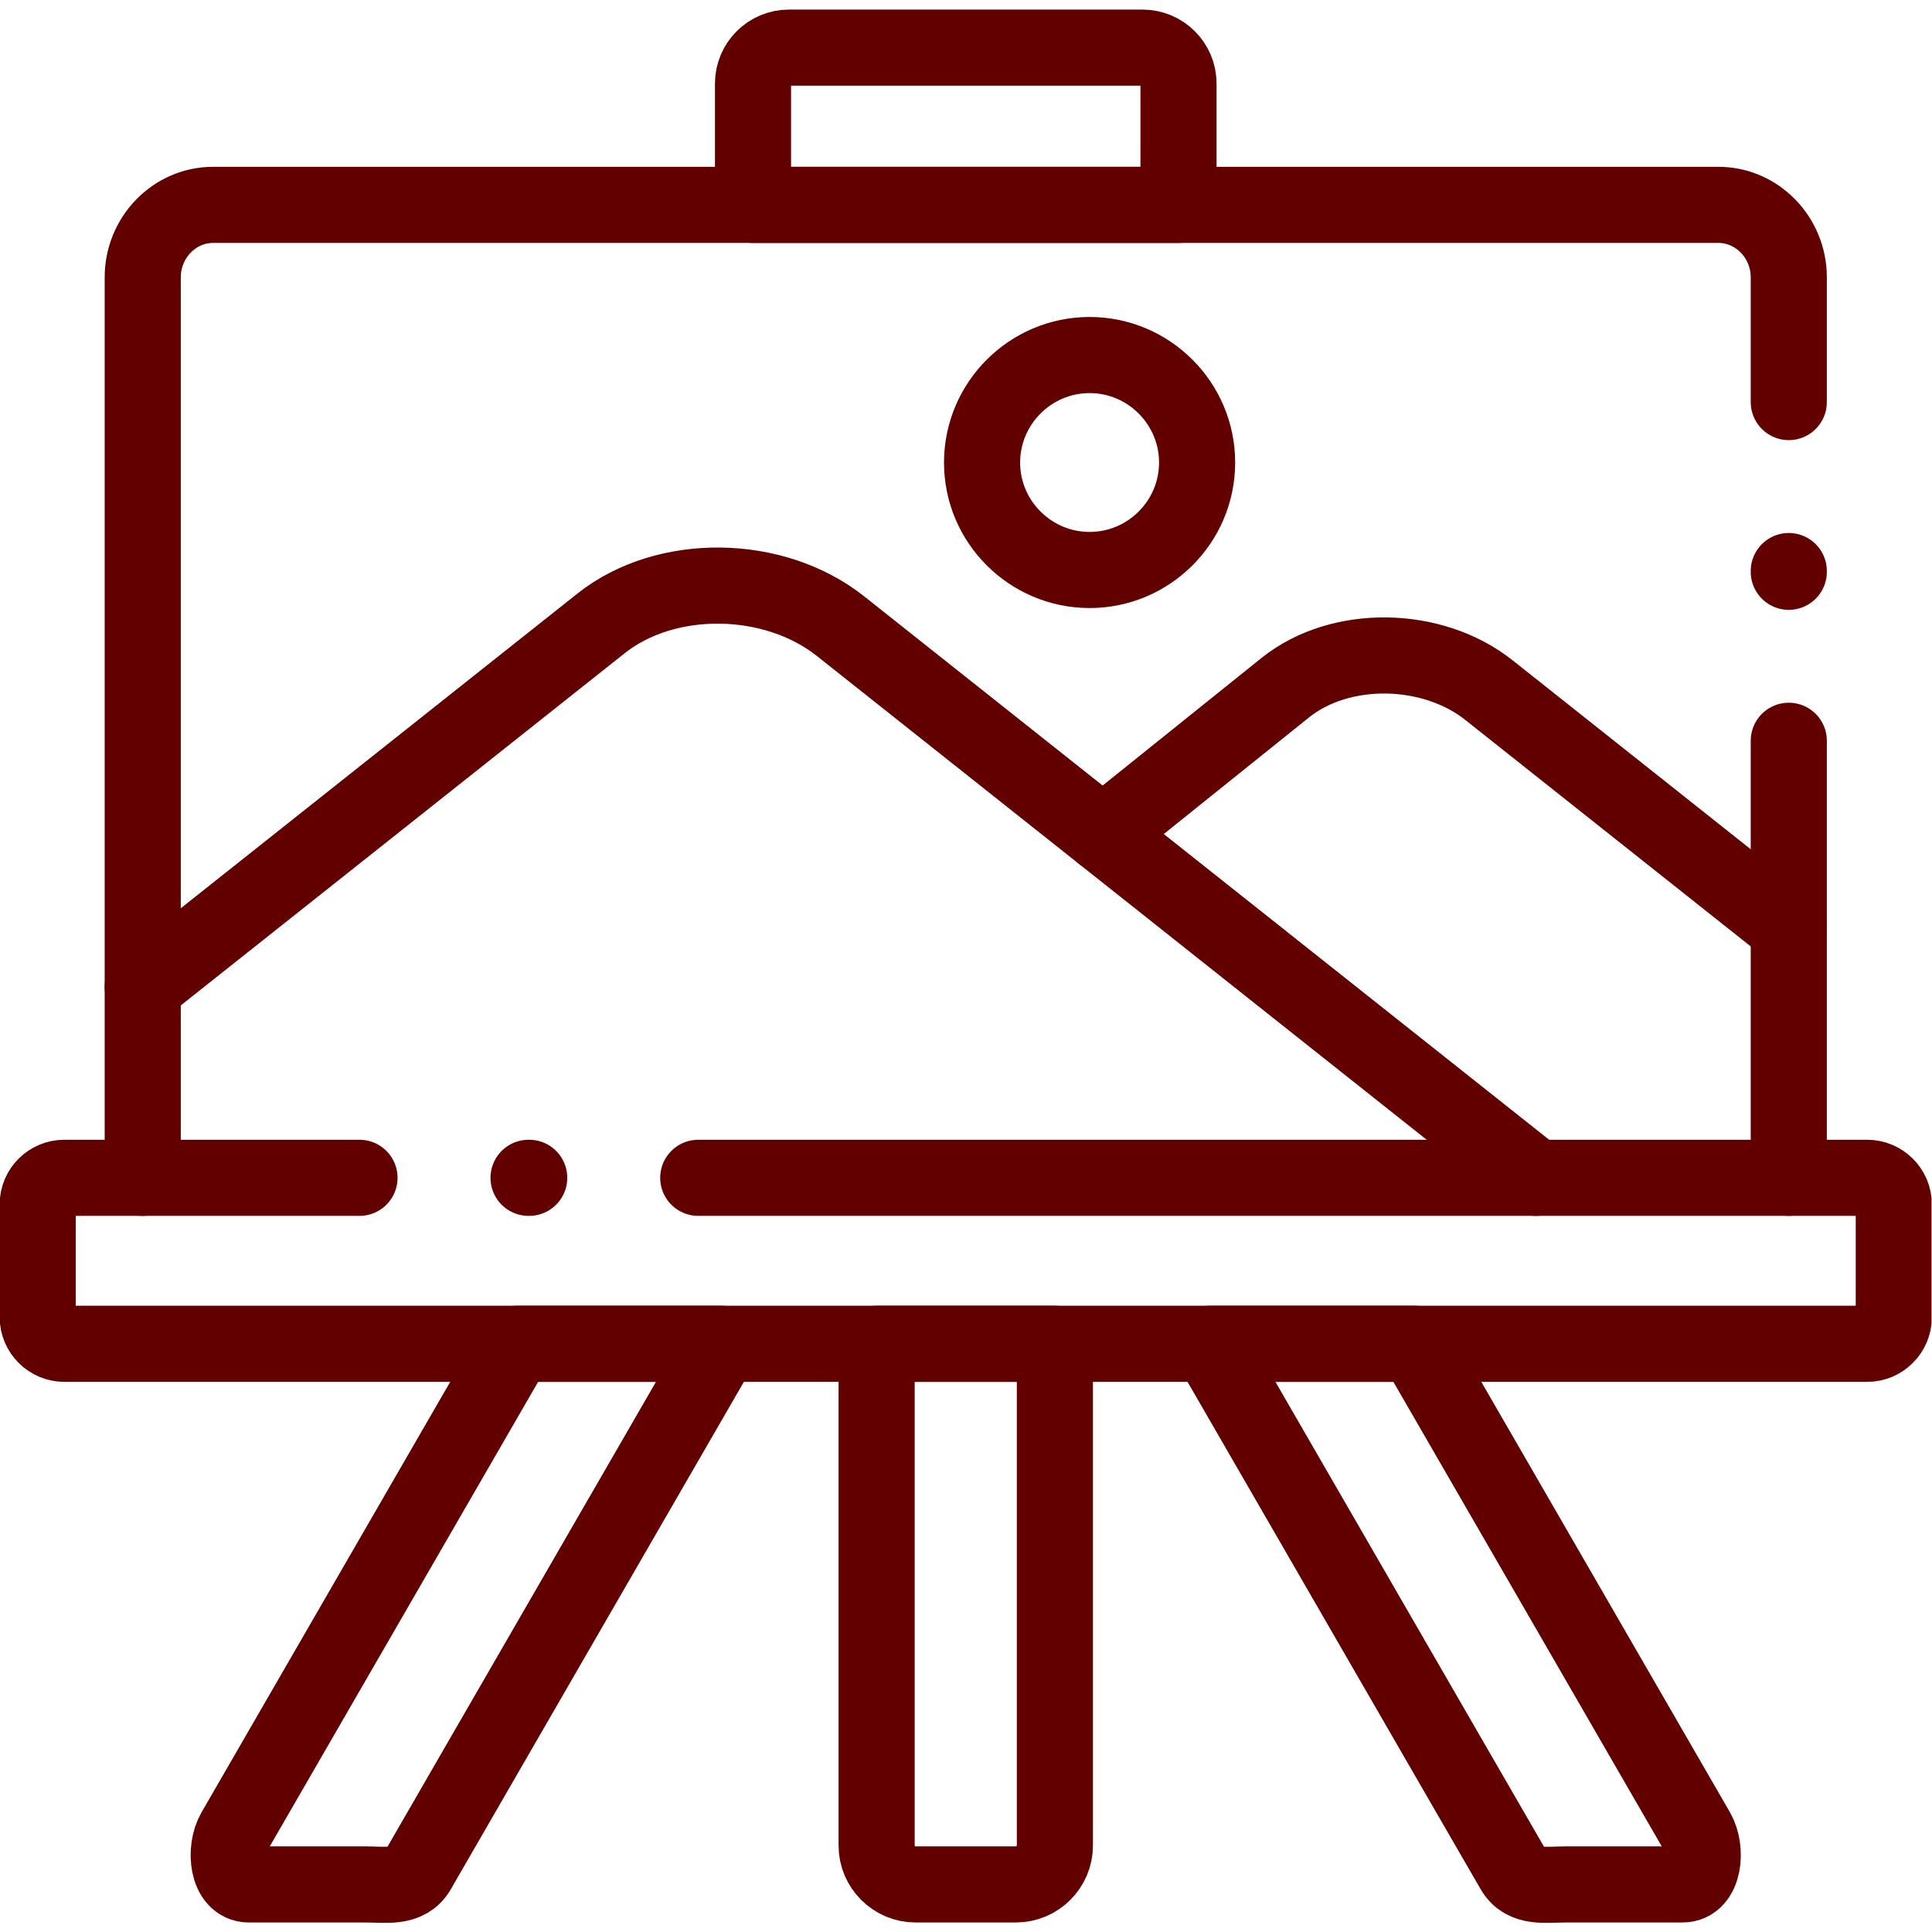
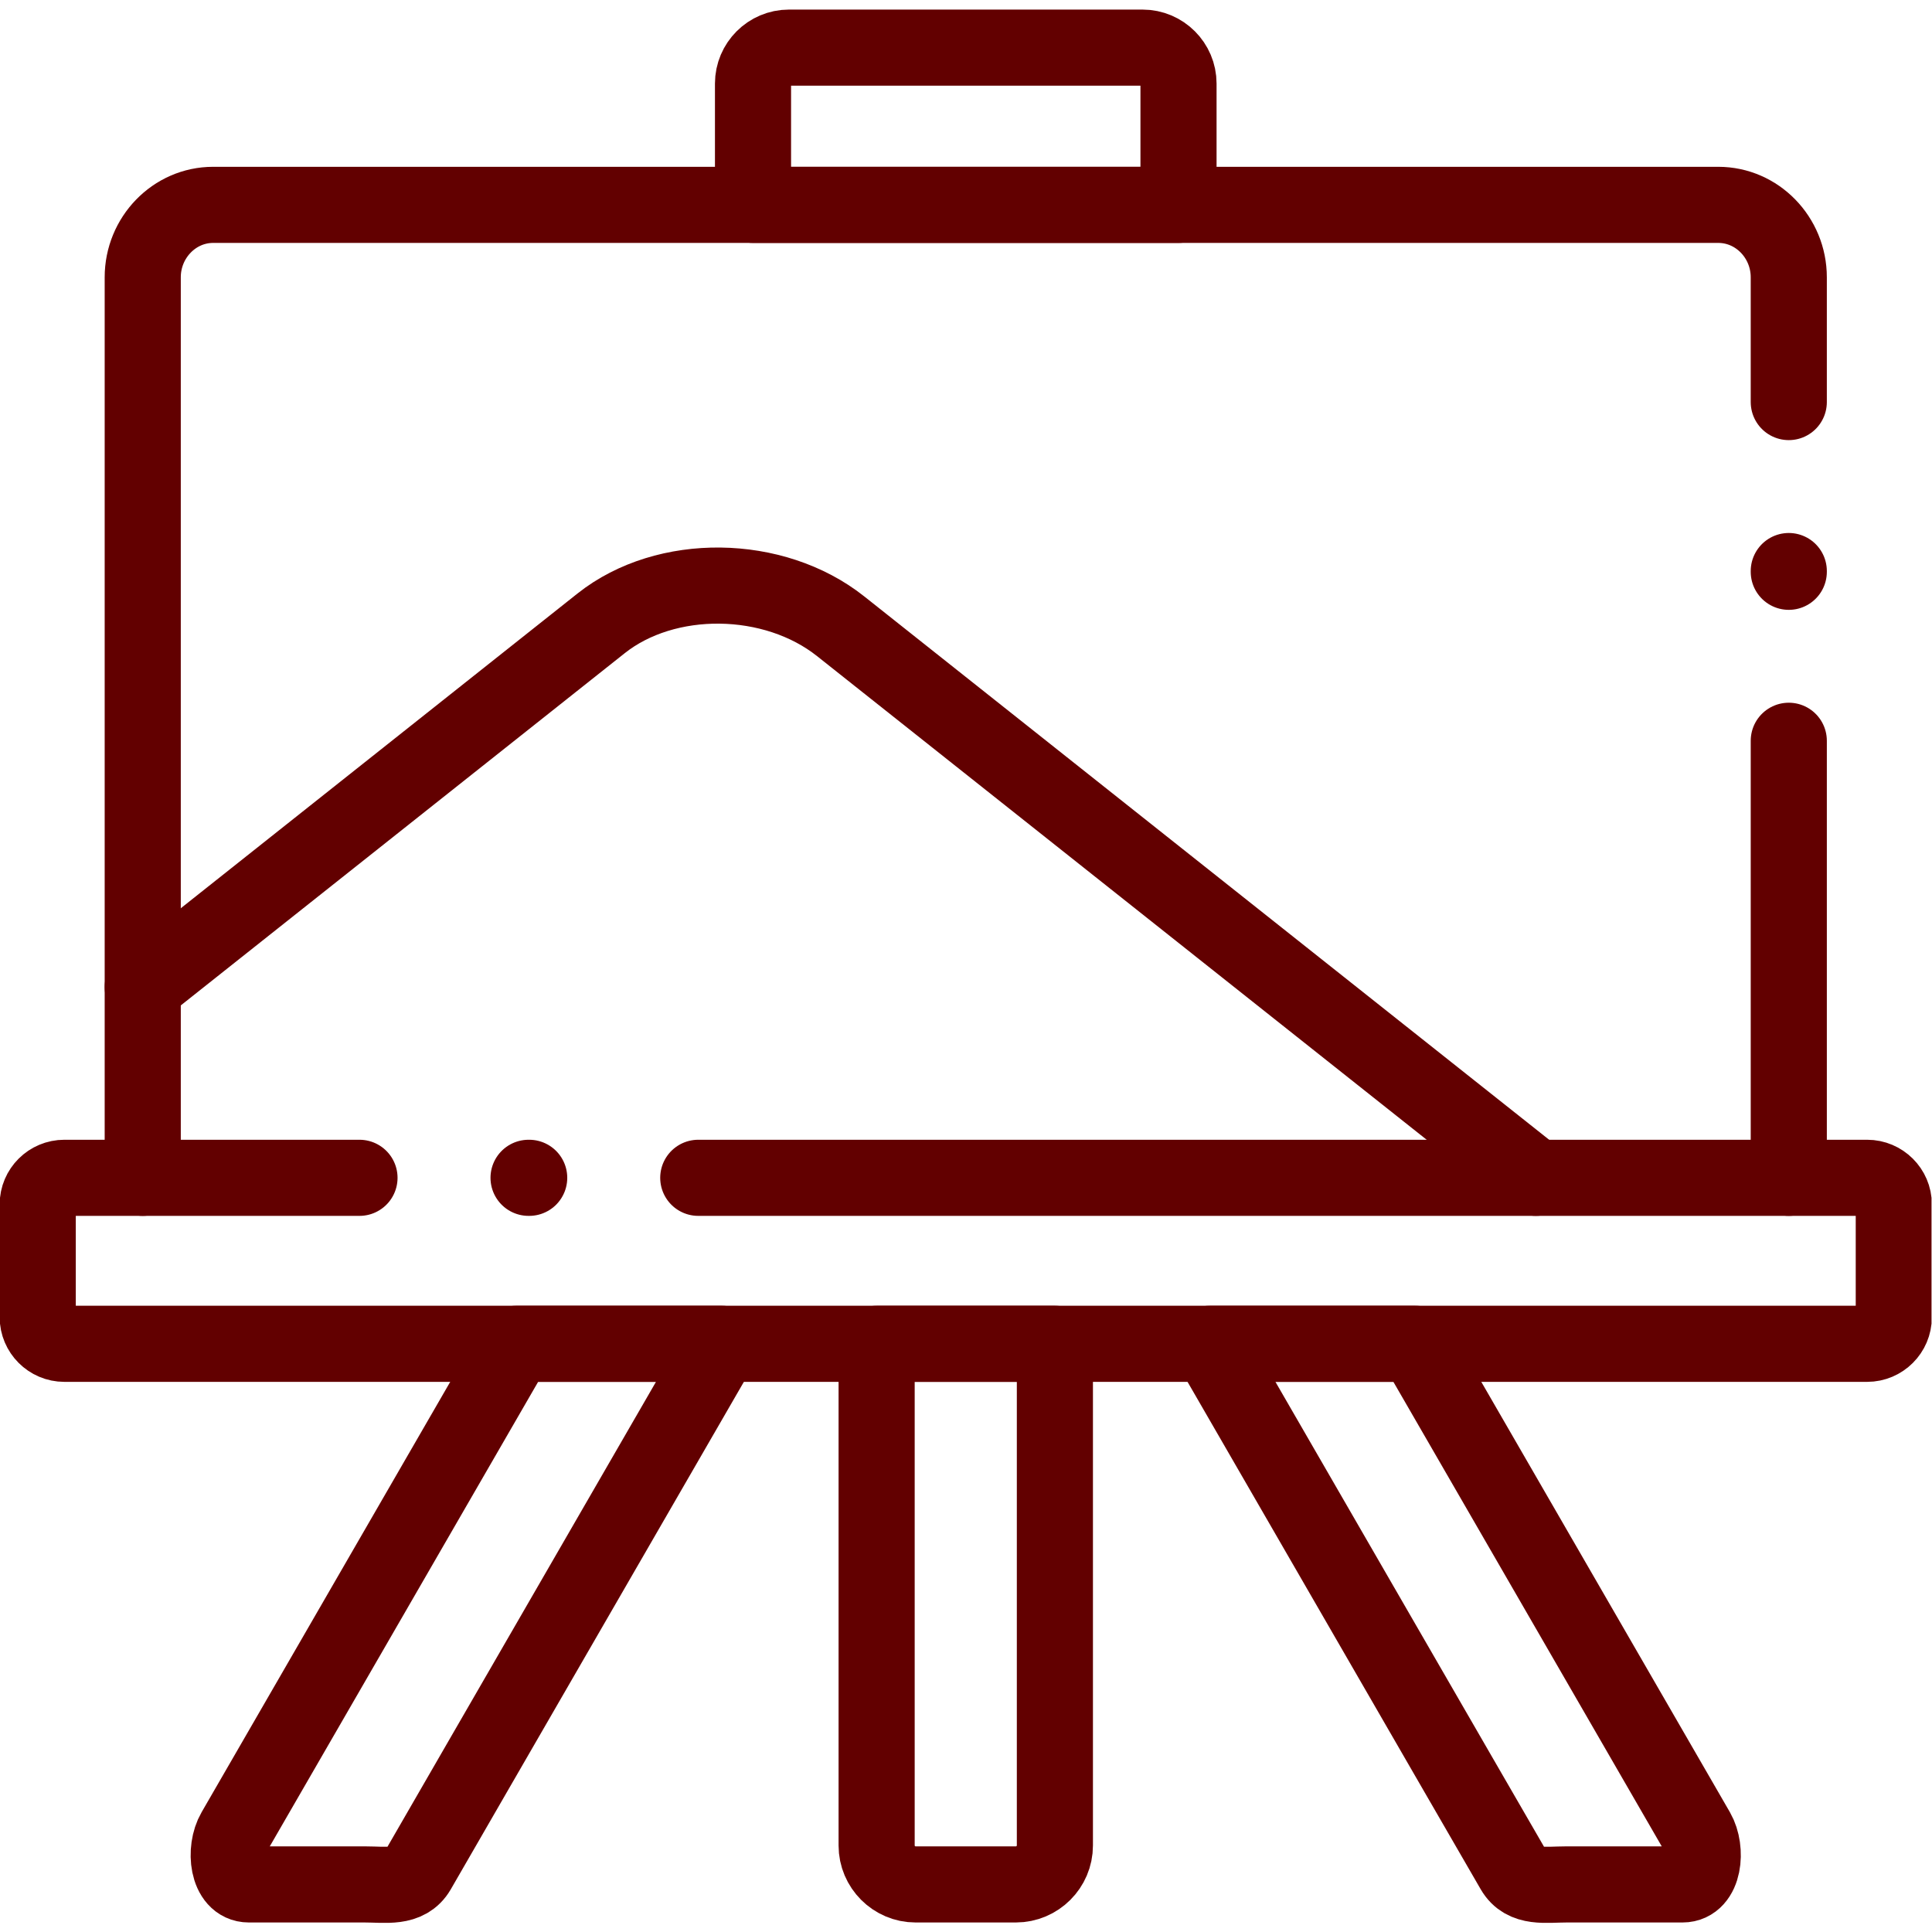
<svg xmlns="http://www.w3.org/2000/svg" width="512" height="512" x="0" y="0" viewBox="0 0 682.667 682.667" style="enable-background:new 0 0 512 512" xml:space="preserve" class="">
  <g>
    <defs>
      <clipPath id="a" clipPathUnits="userSpaceOnUse">
        <path d="M0 512h512V0H0Z" fill="#620000" opacity="1" data-original="#000000" />
      </clipPath>
    </defs>
    <g clip-path="url(#a)" transform="matrix(1.333 0 0 -1.333 0 682.667)">
      <path d="m0 0 74.635-129.194c2.834-4.93 1.898-14.11-3.799-14.11H40.138c-5.669 0-11.254-1.133-14.088 3.768l-14.91 25.783L-54.566 0Z" style="stroke-width:20.176;stroke-linecap:round;stroke-linejoin:round;stroke-miterlimit:10;stroke-dasharray:none;stroke-opacity:1" transform="translate(375.18 155.917)" fill="none" stroke="#620000" stroke-width="20.176" stroke-linecap="round" stroke-linejoin="round" stroke-miterlimit="10" stroke-dasharray="none" stroke-opacity="" data-original="#000000" opacity="1" class="" />
      <path d="M0 0h47.252v-132.991c0-5.666-4.648-10.313-10.345-10.313H10.318C4.649-143.304 0-138.657 0-132.991Z" style="stroke-width:20.176;stroke-linecap:round;stroke-linejoin:round;stroke-miterlimit:10;stroke-dasharray:none;stroke-opacity:1" transform="translate(232.374 155.917)" fill="none" stroke="#620000" stroke-width="20.176" stroke-linecap="round" stroke-linejoin="round" stroke-miterlimit="10" stroke-dasharray="none" stroke-opacity="" data-original="#000000" opacity="1" class="" />
      <path d="m0 0-74.635-129.194c-2.863-4.93-1.899-14.11 3.77-14.11h30.698c5.67 0 11.282-1.133 14.117 3.768l14.882 25.783L54.537 0Z" style="stroke-width:20.176;stroke-linecap:round;stroke-linejoin:round;stroke-miterlimit:10;stroke-dasharray:none;stroke-opacity:1" transform="translate(136.82 155.917)" fill="none" stroke="#620000" stroke-width="20.176" stroke-linecap="round" stroke-linejoin="round" stroke-miterlimit="10" stroke-dasharray="none" stroke-opacity="" data-original="#000000" opacity="1" class="" />
      <path d="m0 0 121.519 96.414c17.178 13.628 45.779 13.288 63.495-.793L369.291-50.573" style="stroke-width:20.176;stroke-linecap:round;stroke-linejoin:round;stroke-miterlimit:10;stroke-dasharray:none;stroke-opacity:1" transform="translate(37.835 250.49)" fill="none" stroke="#620000" stroke-width="20.176" stroke-linecap="round" stroke-linejoin="round" stroke-miterlimit="10" stroke-dasharray="none" stroke-opacity="" data-original="#000000" opacity="1" class="" />
-       <path d="m0 0 48.415 38.872c14.513 11.616 38.862 11.275 53.942-.681l79.482-63.066" style="stroke-width:20.176;stroke-linecap:round;stroke-linejoin:round;stroke-miterlimit:10;stroke-dasharray:none;stroke-opacity:1" transform="translate(292.325 291.004)" fill="none" stroke="#620000" stroke-width="20.176" stroke-linecap="round" stroke-linejoin="round" stroke-miterlimit="10" stroke-dasharray="none" stroke-opacity="" data-original="#000000" opacity="1" class="" />
-       <path d="M0 0c15.675 0 28.487 12.778 28.487 28.474S15.675 56.976 0 56.976c-15.704 0-28.517-12.806-28.517-28.502S-15.704 0 0 0Z" style="stroke-width:20.176;stroke-linecap:round;stroke-linejoin:round;stroke-miterlimit:10;stroke-dasharray:none;stroke-opacity:1" transform="translate(288.839 361.041)" fill="none" stroke="#620000" stroke-width="20.176" stroke-linecap="round" stroke-linejoin="round" stroke-miterlimit="10" stroke-dasharray="none" stroke-opacity="" data-original="#000000" opacity="1" class="" />
      <path d="M0 0h93.74c5.244 0 9.525-4.278 9.525-9.52v-32.156H-9.524V-9.52C-9.524-4.278-5.244 0 0 0Z" style="stroke-width:20.176;stroke-linecap:round;stroke-linejoin:round;stroke-miterlimit:10;stroke-dasharray:none;stroke-opacity:1" transform="translate(209.13 499.5)" fill="none" stroke="#620000" stroke-width="20.176" stroke-linecap="round" stroke-linejoin="round" stroke-miterlimit="10" stroke-dasharray="none" stroke-opacity="" data-original="#000000" opacity="1" class="" />
      <path d="M0 0h.17" style="stroke-width:20.176;stroke-linecap:round;stroke-linejoin:round;stroke-miterlimit:10;stroke-dasharray:none;stroke-opacity:1" transform="translate(140.108 199.917)" fill="none" stroke="#620000" stroke-width="20.176" stroke-linecap="round" stroke-linejoin="round" stroke-miterlimit="10" stroke-dasharray="none" stroke-opacity="" data-original="#000000" opacity="1" class="" />
      <path d="M0 0h309.849c3.883 0 7.058-3.173 7.058-7.026v-29.919c0-3.881-3.175-7.055-7.058-7.055h-477.884c-3.883 0-7.058 3.174-7.058 7.055v29.919c0 3.881 3.175 7.026 7.058 7.026H-89.8" style="stroke-width:20.176;stroke-linecap:round;stroke-linejoin:round;stroke-miterlimit:10;stroke-dasharray:none;stroke-opacity:1" transform="translate(185.093 199.917)" fill="none" stroke="#620000" stroke-width="20.176" stroke-linecap="round" stroke-linejoin="round" stroke-miterlimit="10" stroke-dasharray="none" stroke-opacity="" data-original="#000000" opacity="1" class="" />
      <path d="M0 0v-115.85m-436.329 0v238.698c0 10.568 8.391 19.209 18.652 19.209H-18.68c10.289 0 18.68-8.641 18.68-19.209V89.784m0-44.991v.198" style="stroke-width:20.176;stroke-linecap:round;stroke-linejoin:round;stroke-miterlimit:10;stroke-dasharray:none;stroke-opacity:1" transform="translate(474.164 315.767)" fill="none" stroke="#620000" stroke-width="20.176" stroke-linecap="round" stroke-linejoin="round" stroke-miterlimit="10" stroke-dasharray="none" stroke-opacity="" data-original="#000000" opacity="1" class="" />
    </g>
  </g>
</svg>